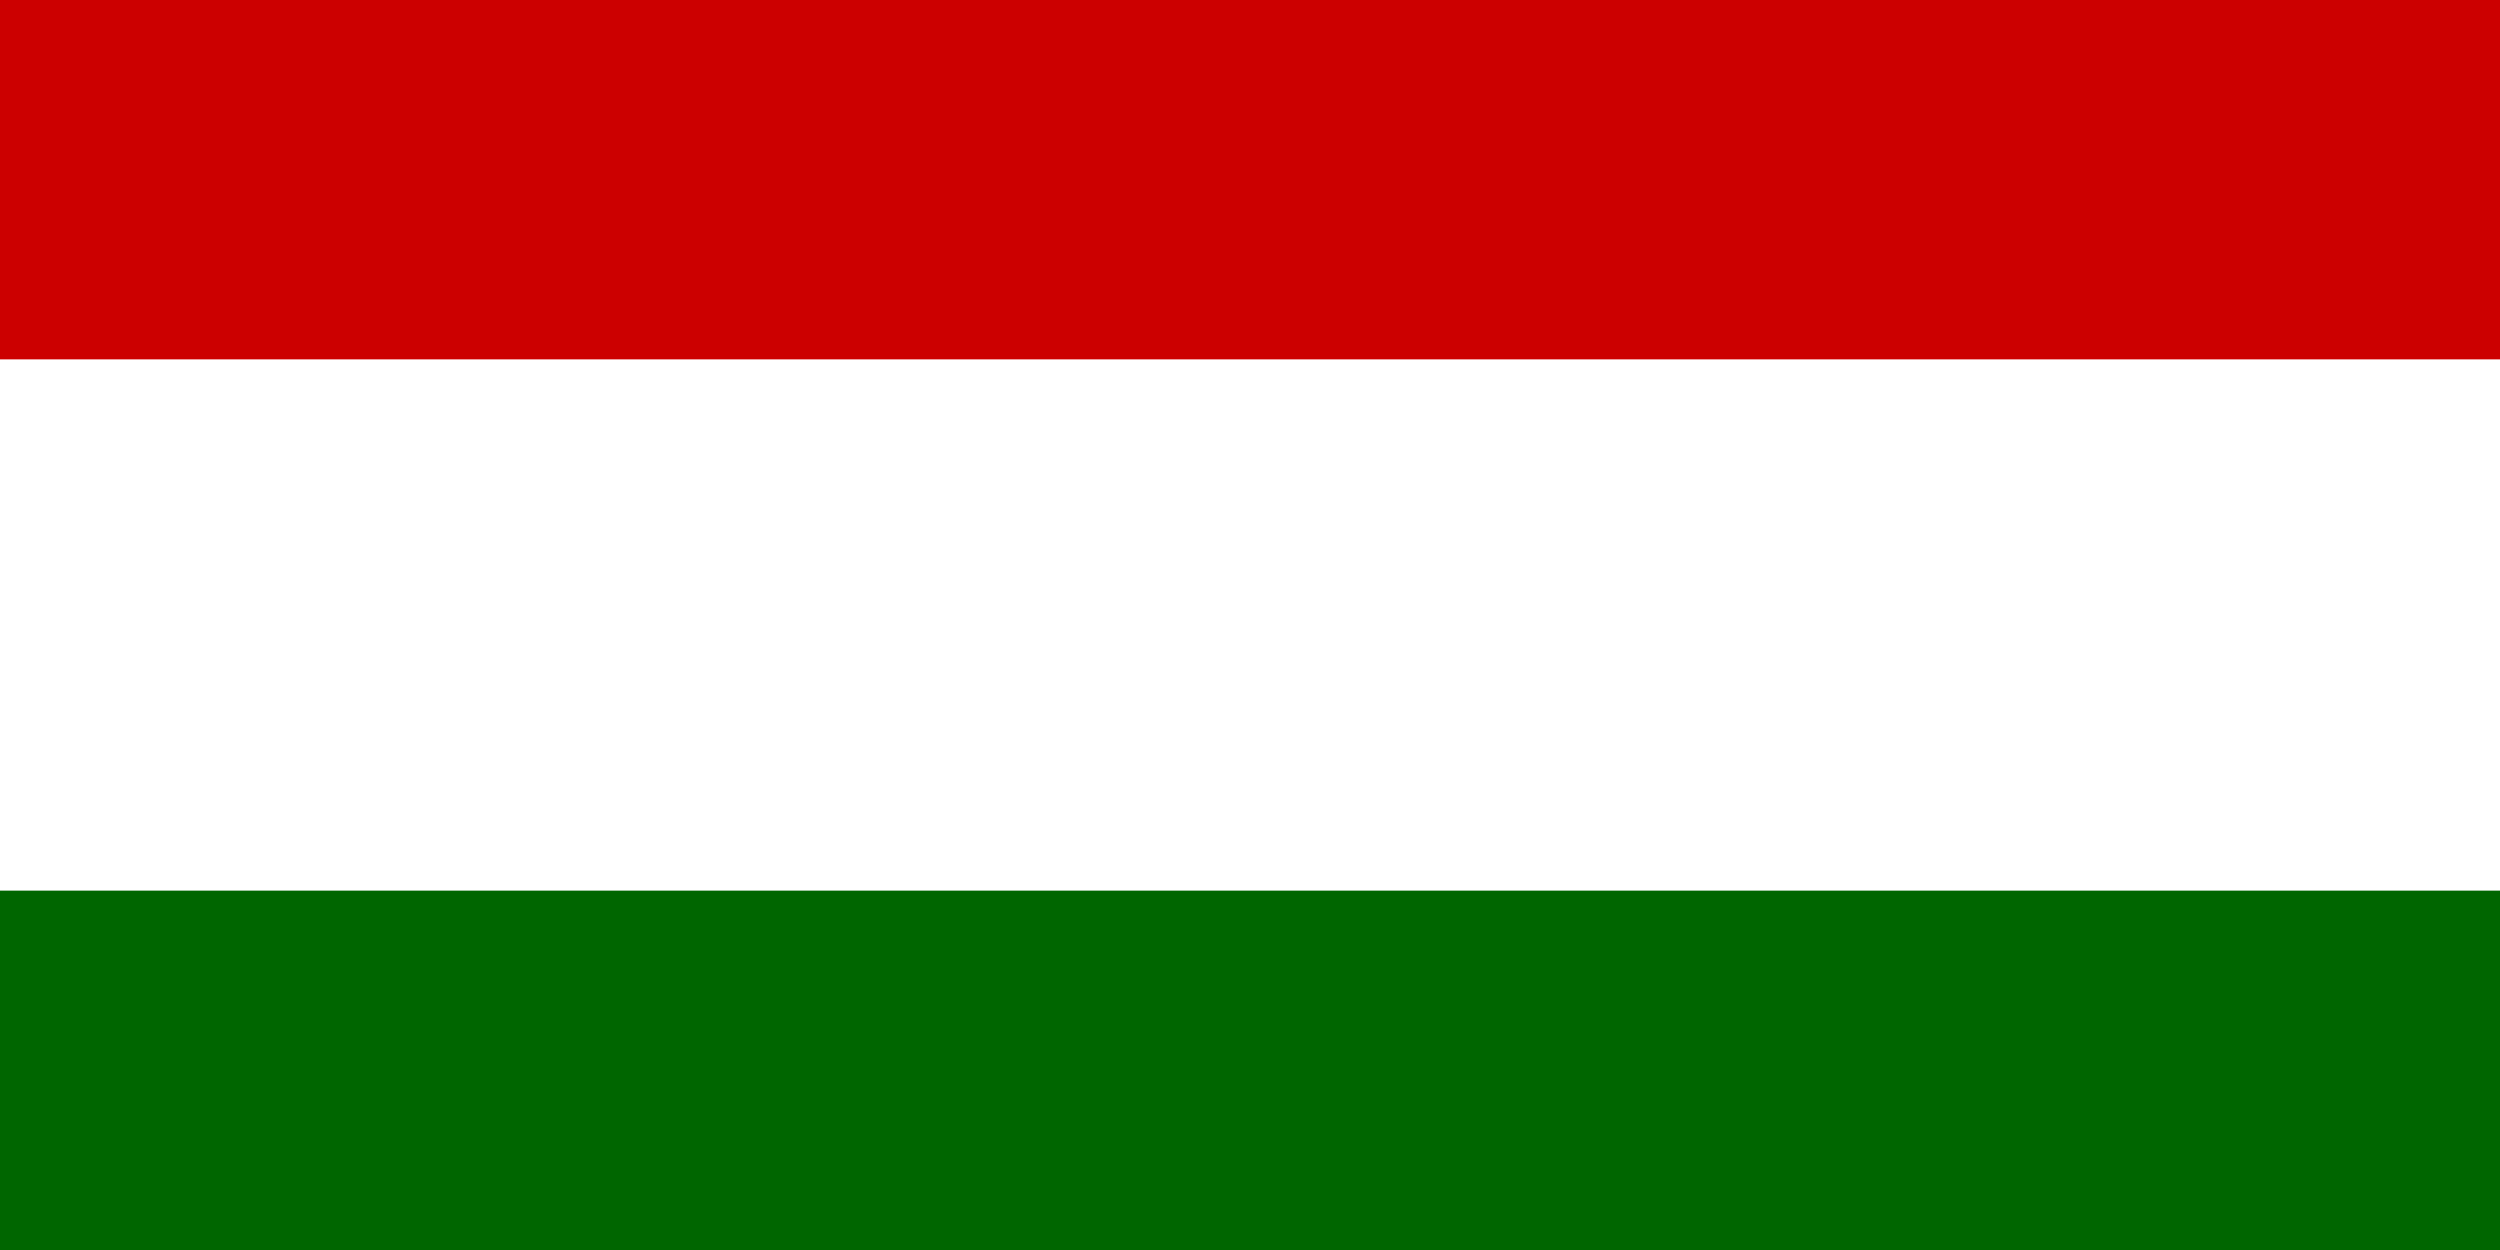
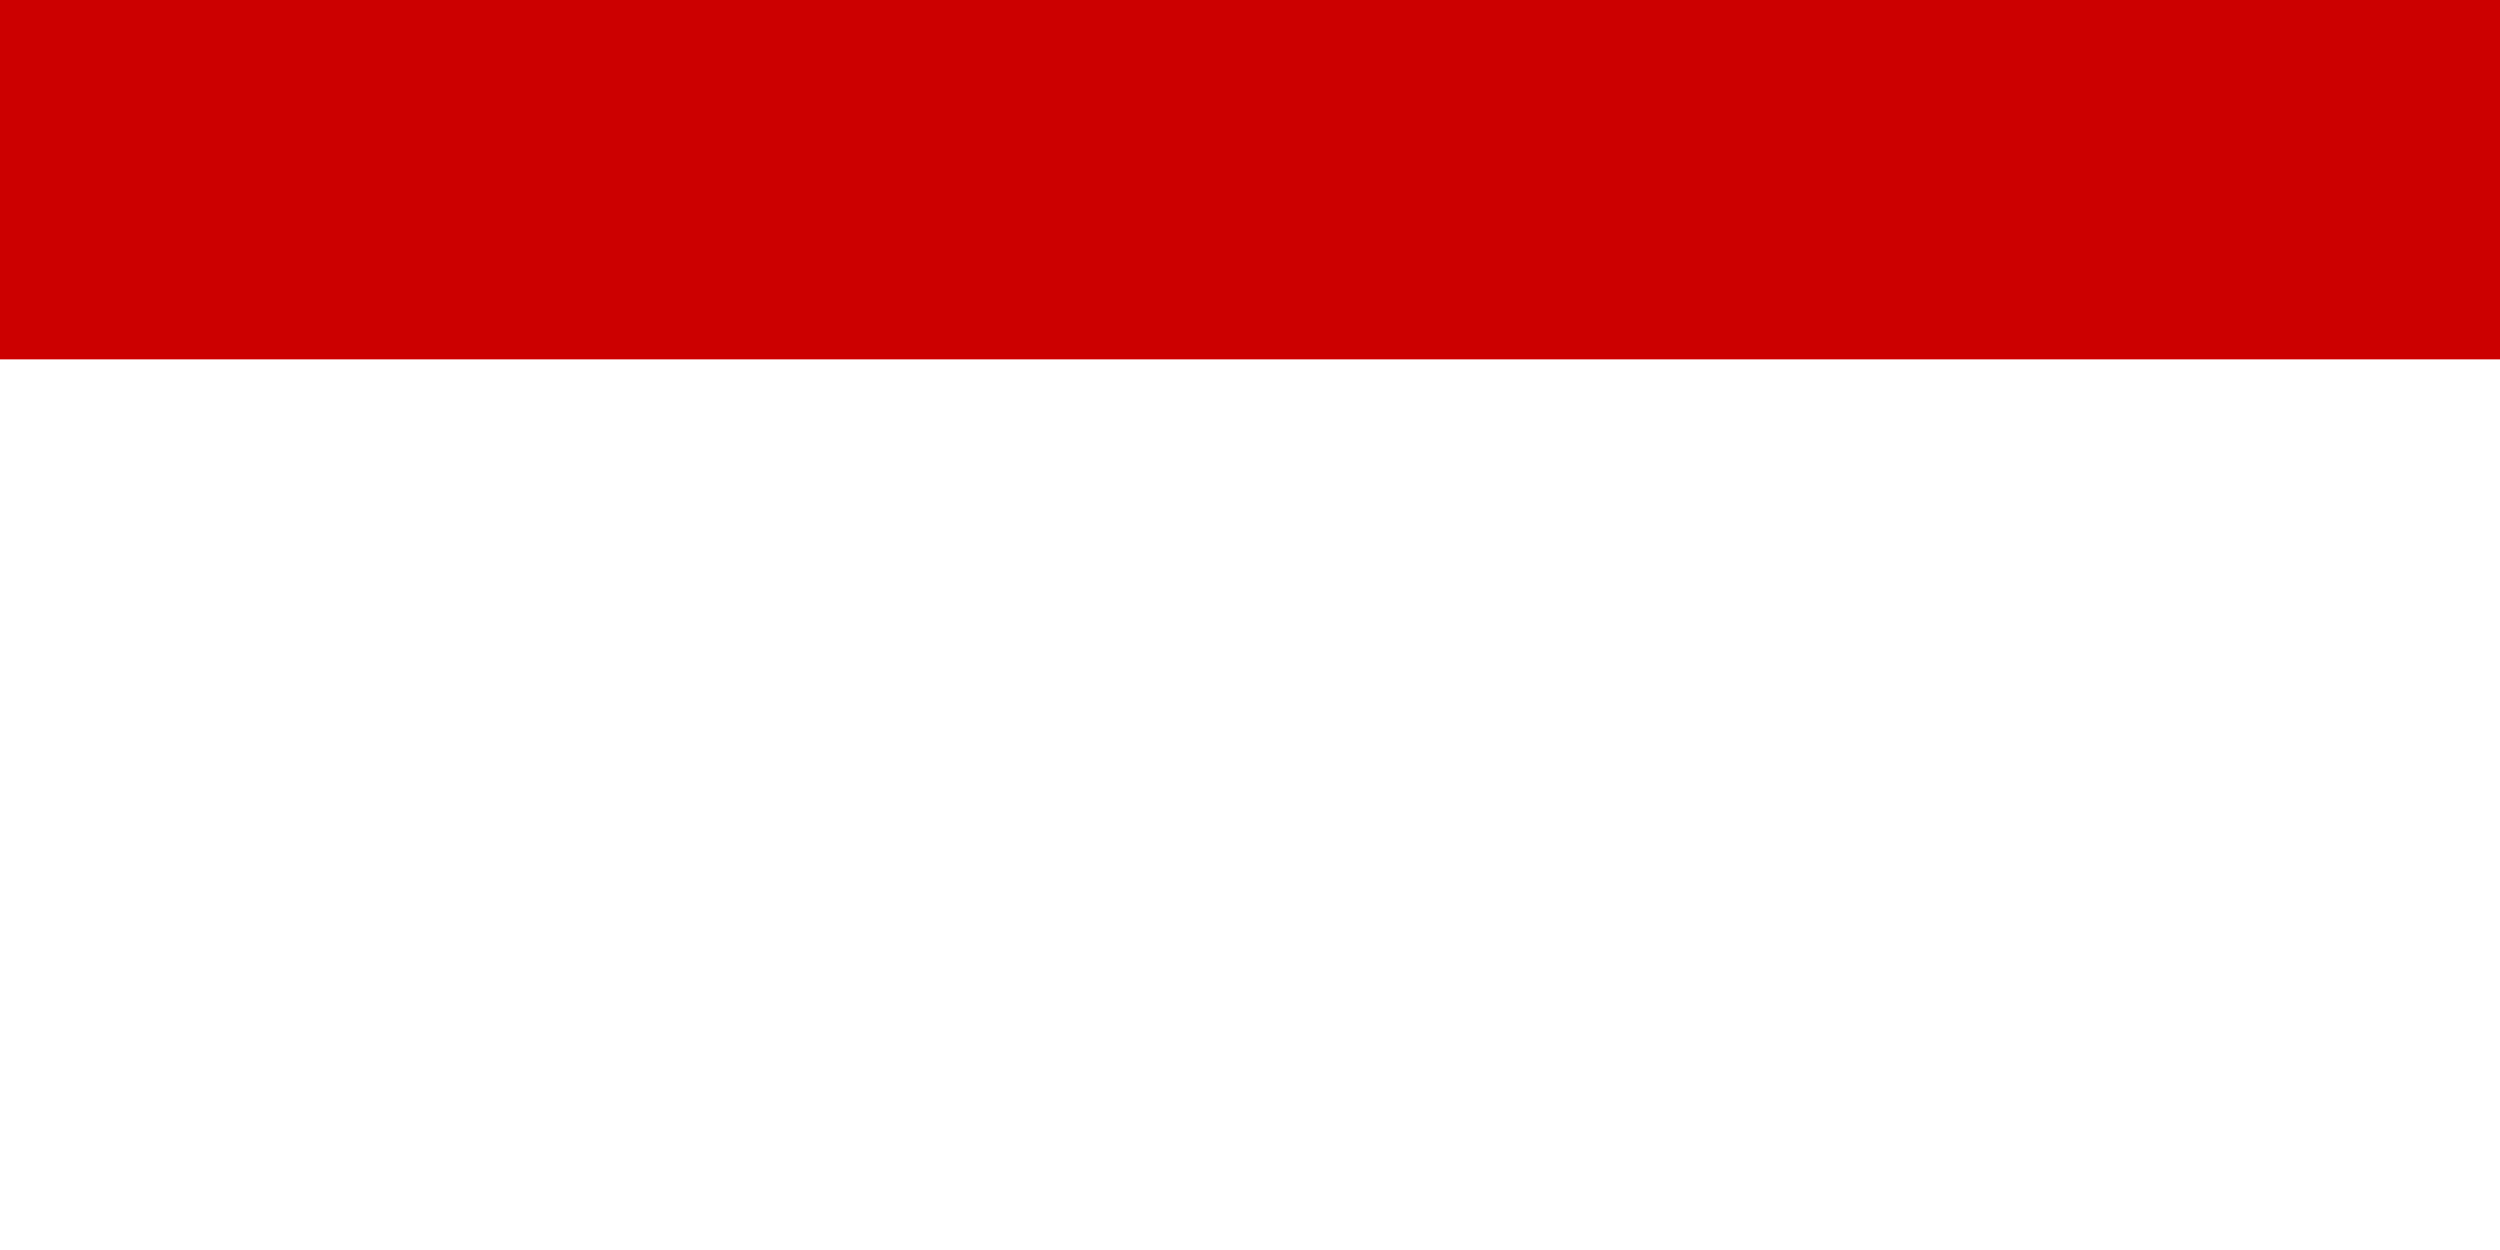
<svg xmlns="http://www.w3.org/2000/svg" viewBox="0 0 480 240">
  <rect x="0" y="0" width="480" height="240" fill="#333333" stroke="none" />
  <title>Tajikistan - chilliant.com</title>
  <g transform="matrix(2,0,0,-1,240,120)" stroke="none">
    <g>
      <rect fill="#FFF" x="-120" y="-120" width="240" height="240" />
      <rect fill="#C00" x="-120" y="51" width="240" height="69" />
-       <rect fill="#060" x="-120" y="-120" width="240" height="69" />
    </g>
  </g>
</svg>